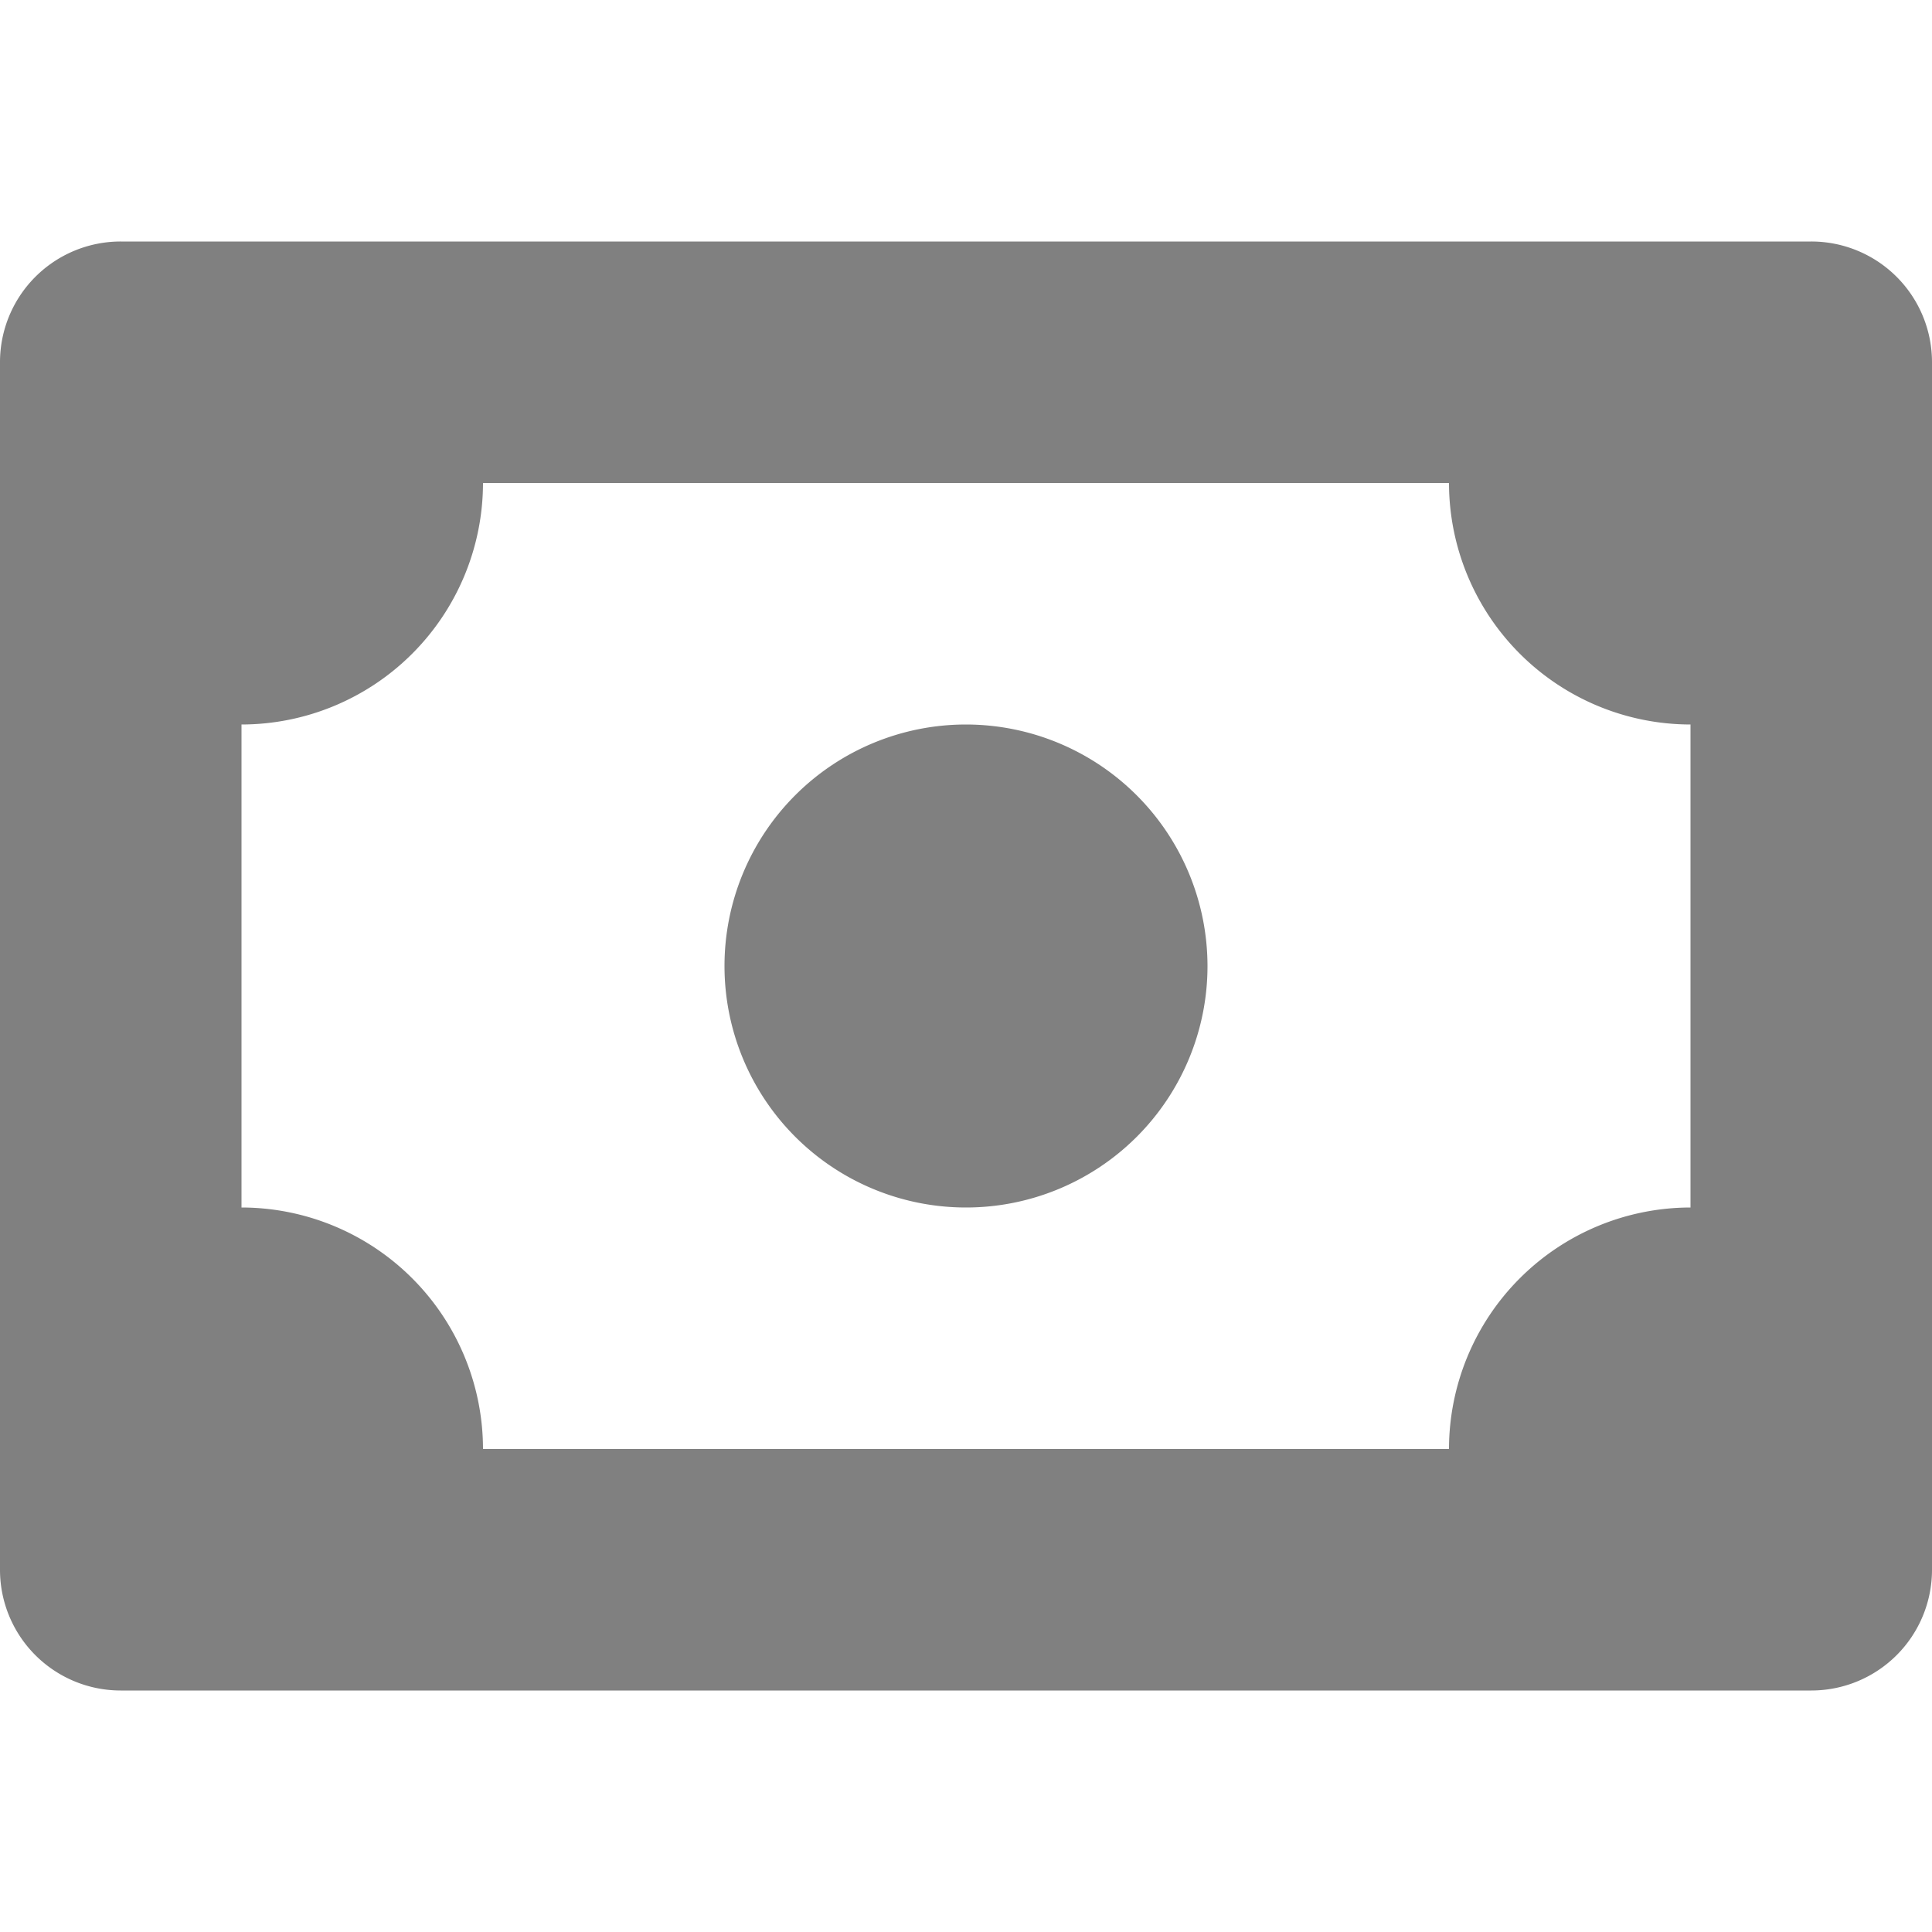
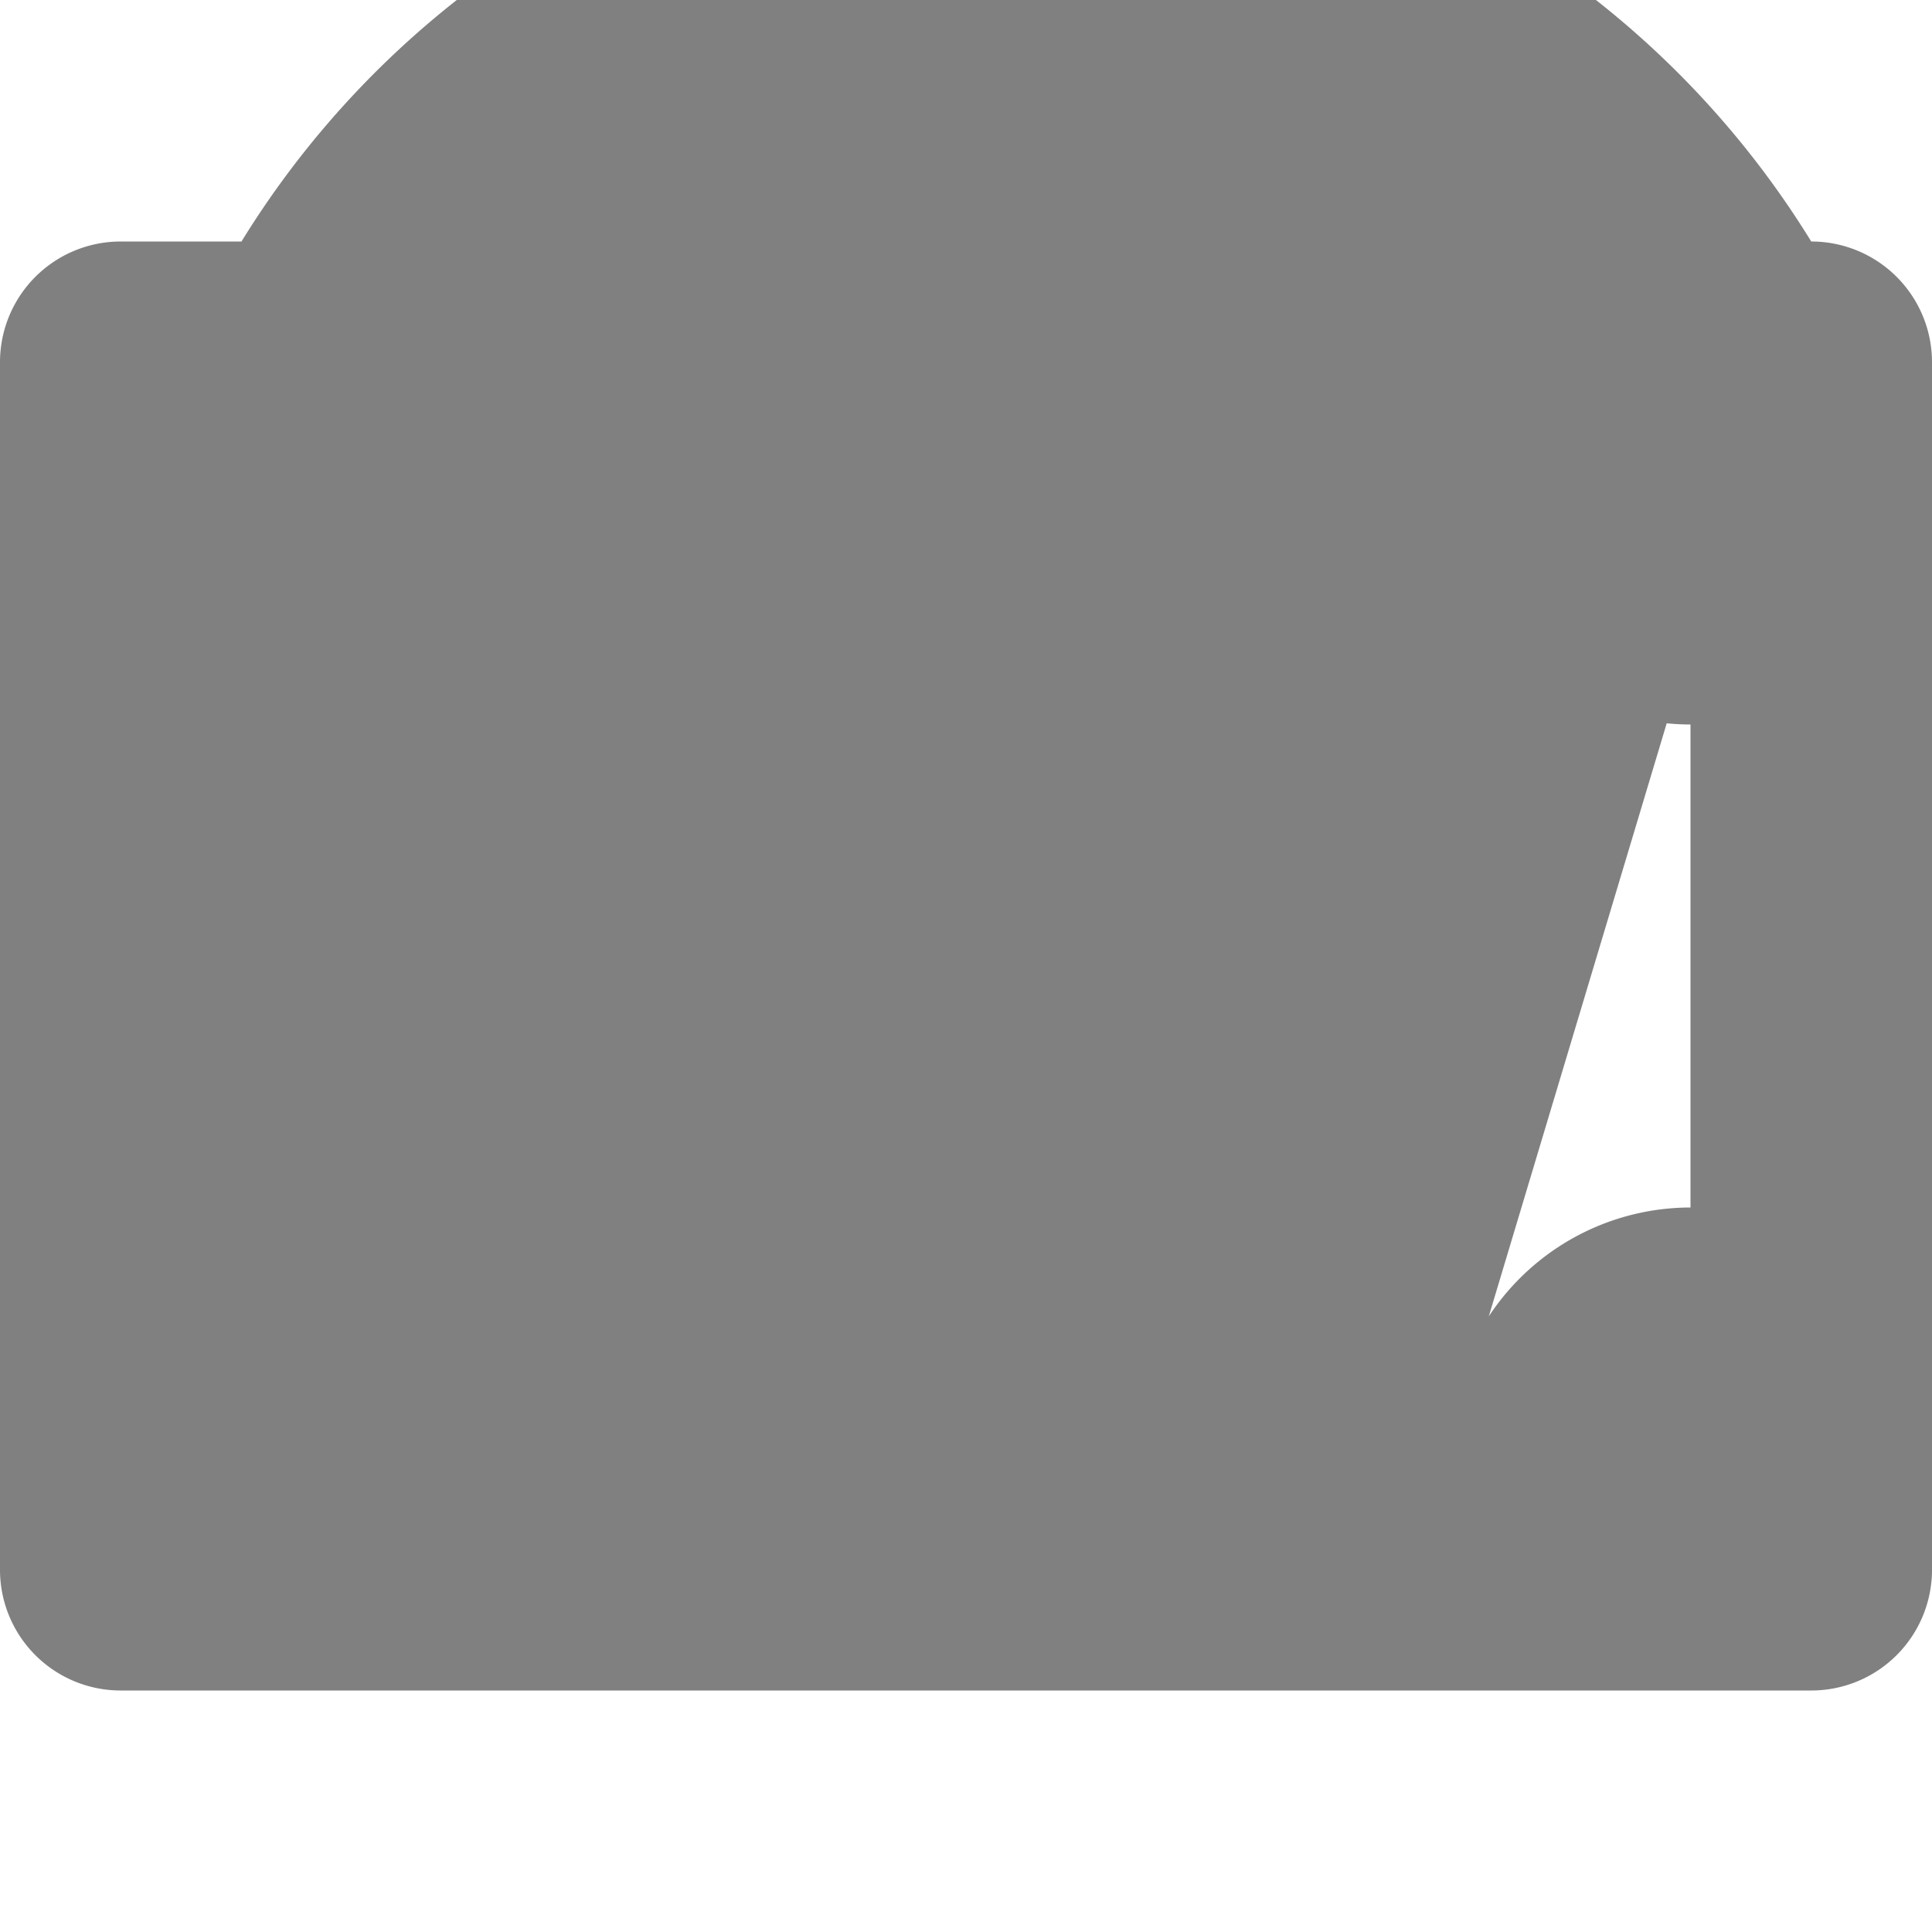
<svg xmlns="http://www.w3.org/2000/svg" viewBox="0 0 96 96" fill="#808080">
  <title />
  <g>
-     <path d="M90,12H6a5.997,5.997,0,0,0-6,6V78a5.997,5.997,0,0,0,6,6H90a5.997,5.997,0,0,0,6-6V18A5.997,5.997,0,0,0,90,12ZM24,72A12.012,12.012,0,0,0,12,60V36A12.012,12.012,0,0,0,24,24H72A12.012,12.012,0,0,0,84,36V60A12.012,12.012,0,0,0,72,72Z" />
-     <path d="M48,36A12,12,0,1,0,60,48,12.012,12.012,0,0,0,48,36Z" />
+     <path d="M90,12H6a5.997,5.997,0,0,0-6,6V78a5.997,5.997,0,0,0,6,6H90a5.997,5.997,0,0,0,6-6V18A5.997,5.997,0,0,0,90,12ZA12.012,12.012,0,0,0,12,60V36A12.012,12.012,0,0,0,24,24H72A12.012,12.012,0,0,0,84,36V60A12.012,12.012,0,0,0,72,72Z" />
  </g>
</svg>